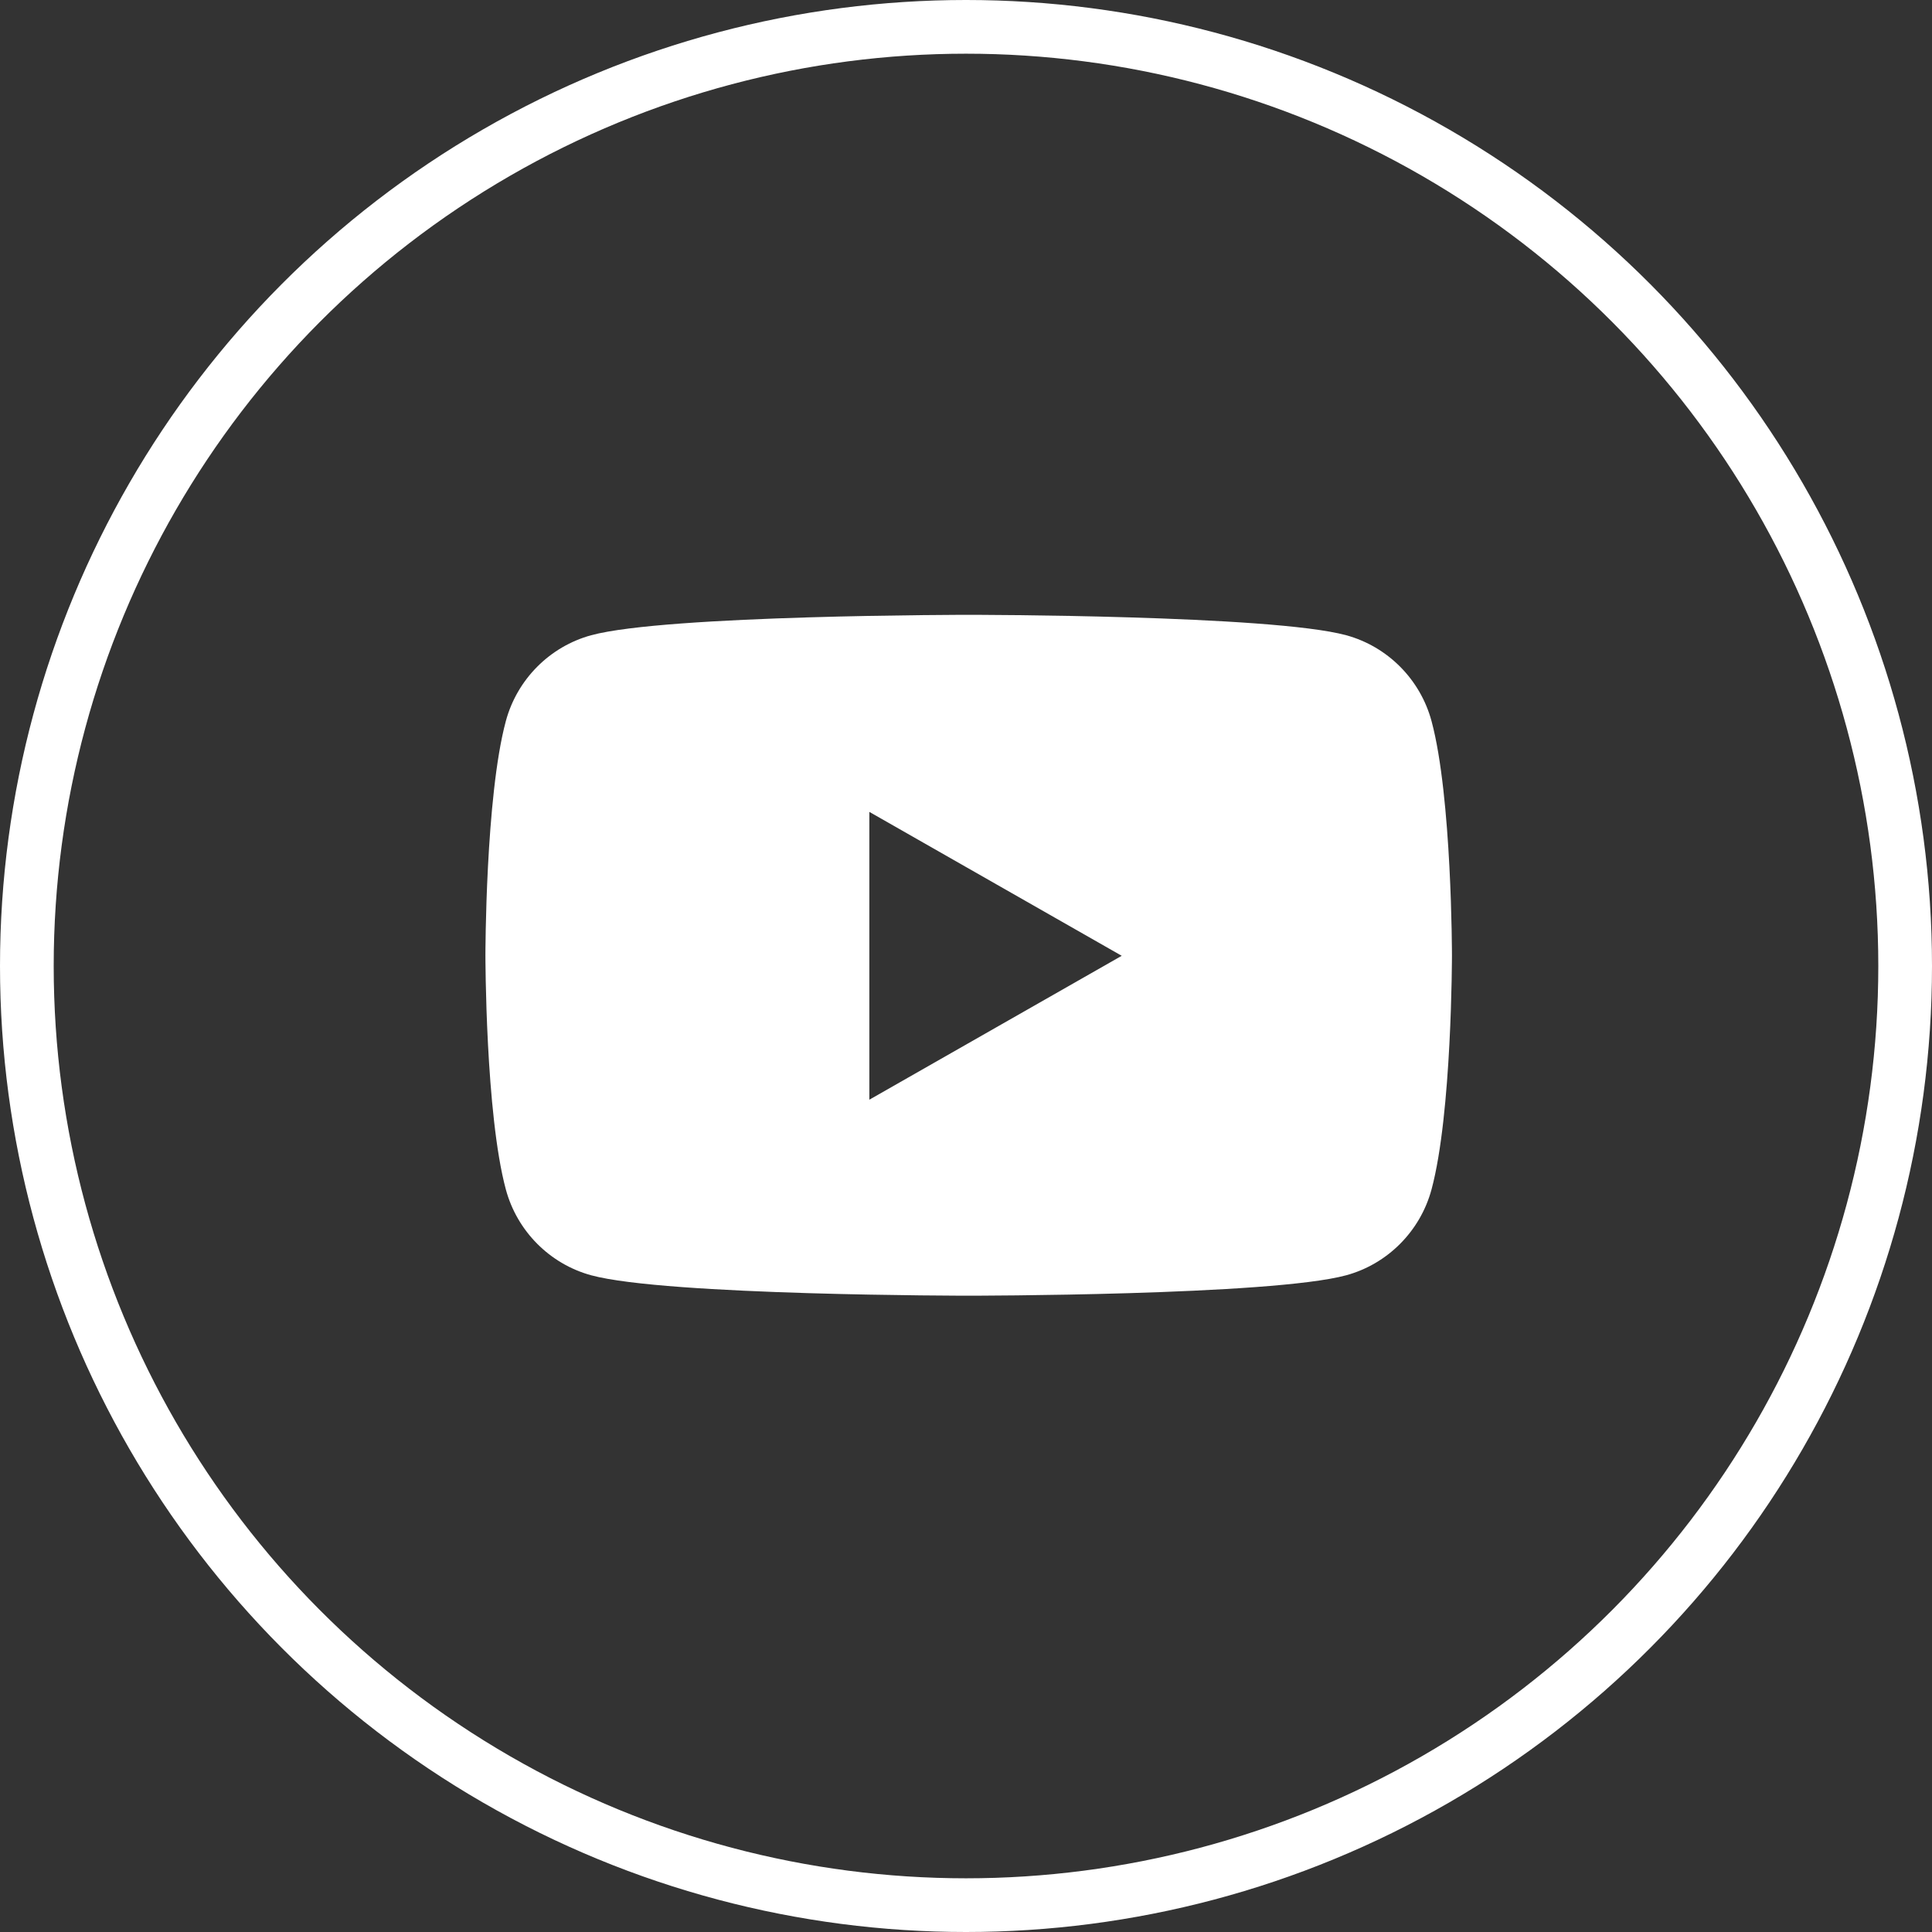
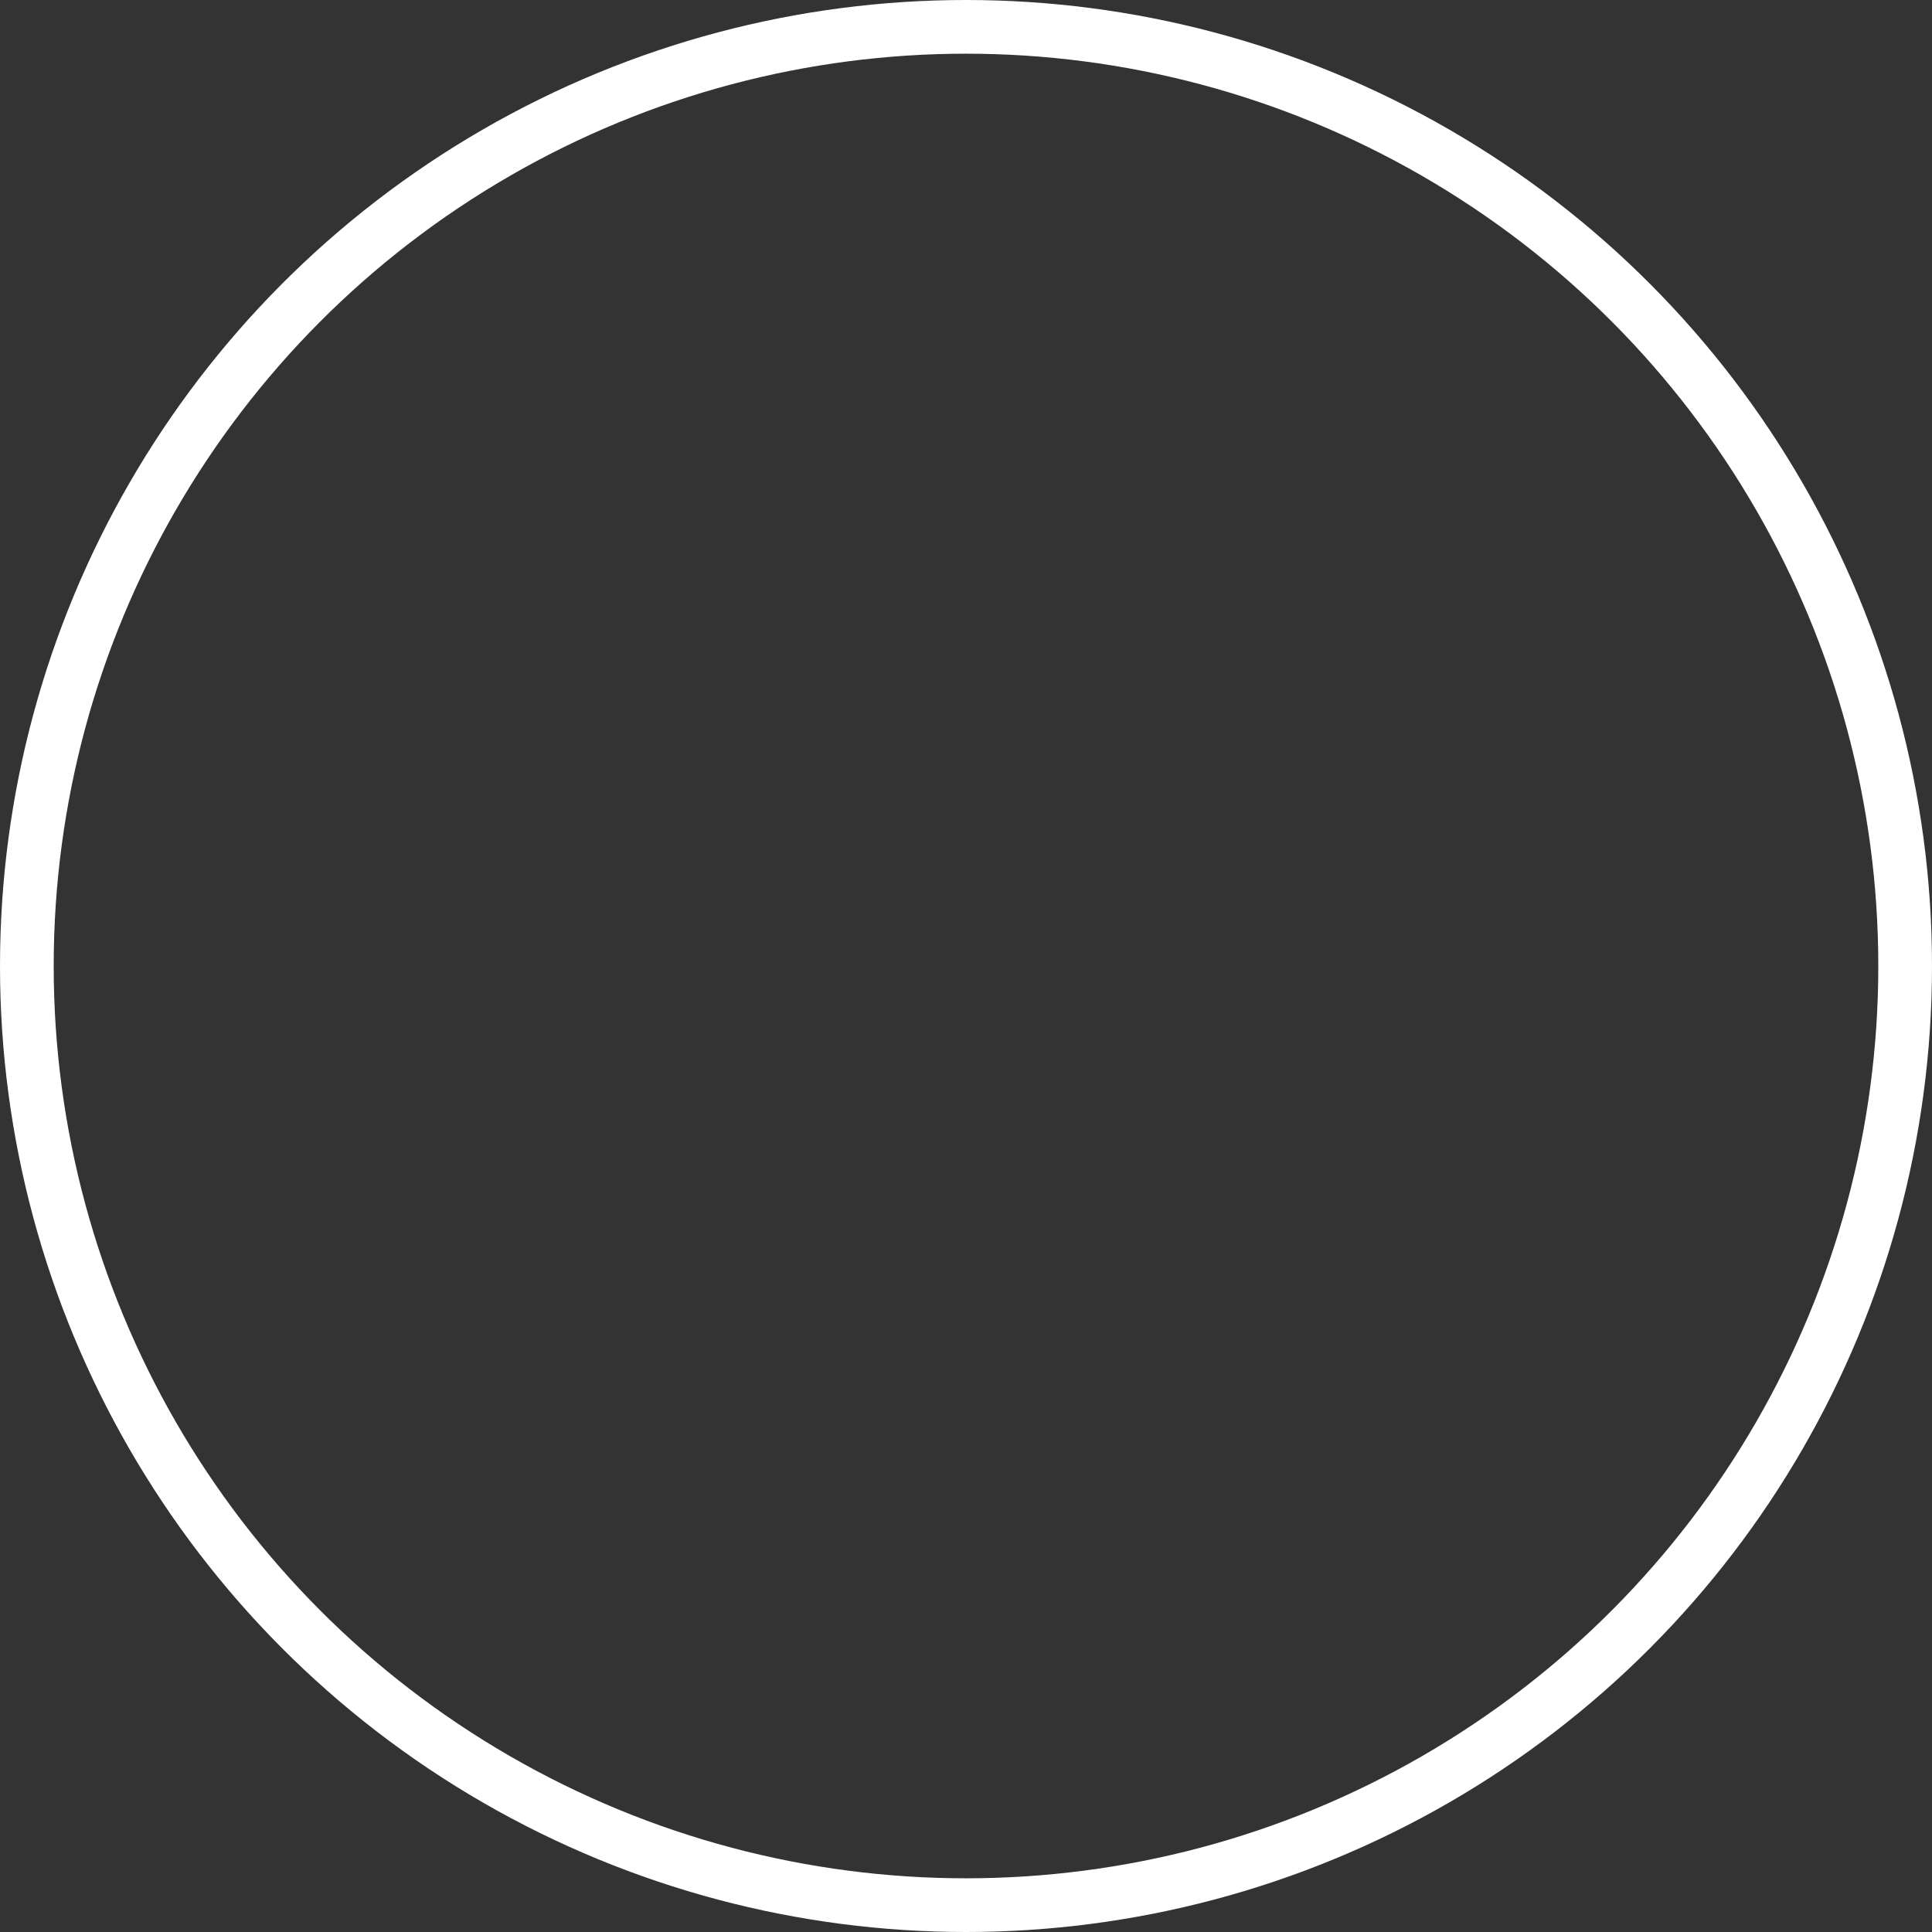
<svg xmlns="http://www.w3.org/2000/svg" id="_Слой_2" data-name="Слой 2" viewBox="0 0 35.98 35.98">
  <rect x="0" y="0" width="35.98" height="35.98" fill="#333333" stroke="none" />
  <g id="_Слой_5" data-name="Слой 5">
    <g>
      <circle cx="17.99" cy="17.99" r="17.49" fill="none" stroke="#fff" stroke-miterlimit="10" />
      <g id="Layer_2" data-name="Layer 2">
-         <path d="M26.66,13.43c-.21-.78-.82-1.39-1.59-1.6-1.4-.38-7.03-.38-7.03-.38,0,0-5.63,0-7.03.38-.77.21-1.38.82-1.59,1.6-.38,1.41-.38,4.36-.38,4.36,0,0,0,2.95.38,4.36.21.78.82,1.39,1.59,1.6,1.4.38,7.03.38,7.03.38,0,0,5.63,0,7.03-.38.77-.21,1.38-.82,1.59-1.6.38-1.41.38-4.36.38-4.36,0,0,0-2.95-.38-4.36ZM16.19,20.47v-5.35l4.7,2.68-4.7,2.68Z" fill="#fff" />
-       </g>
+         </g>
    </g>
  </g>
</svg>